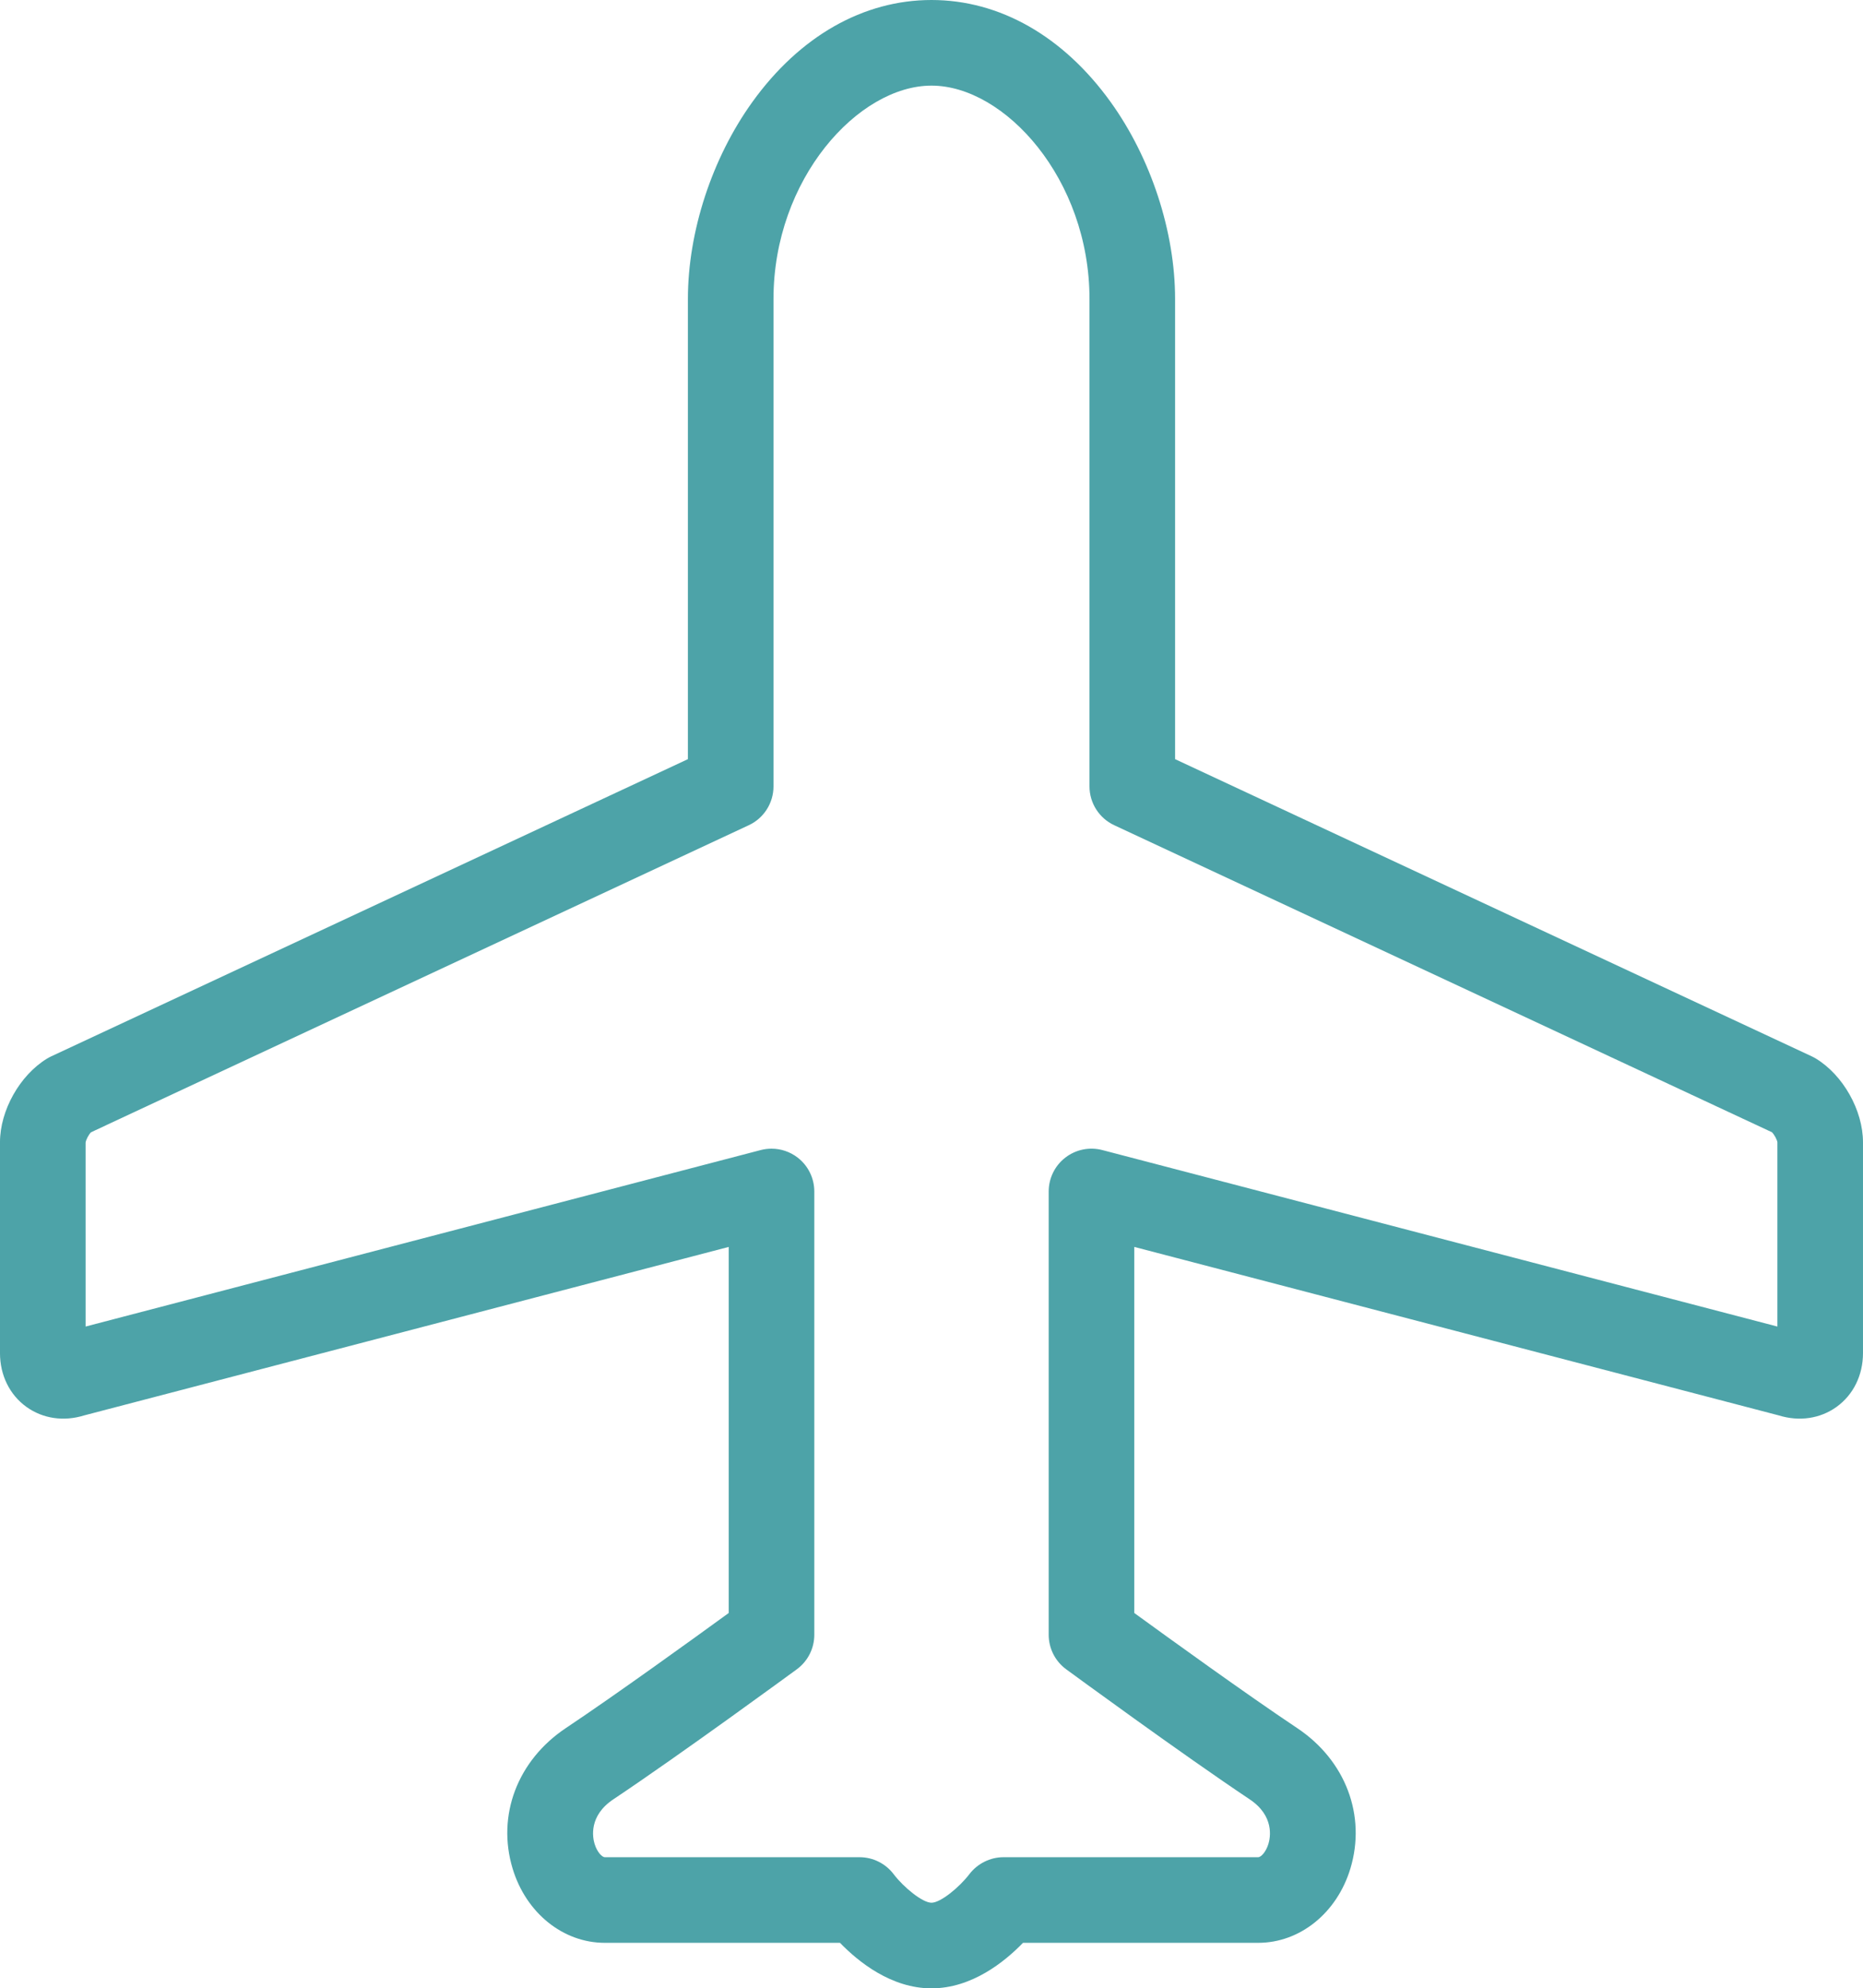
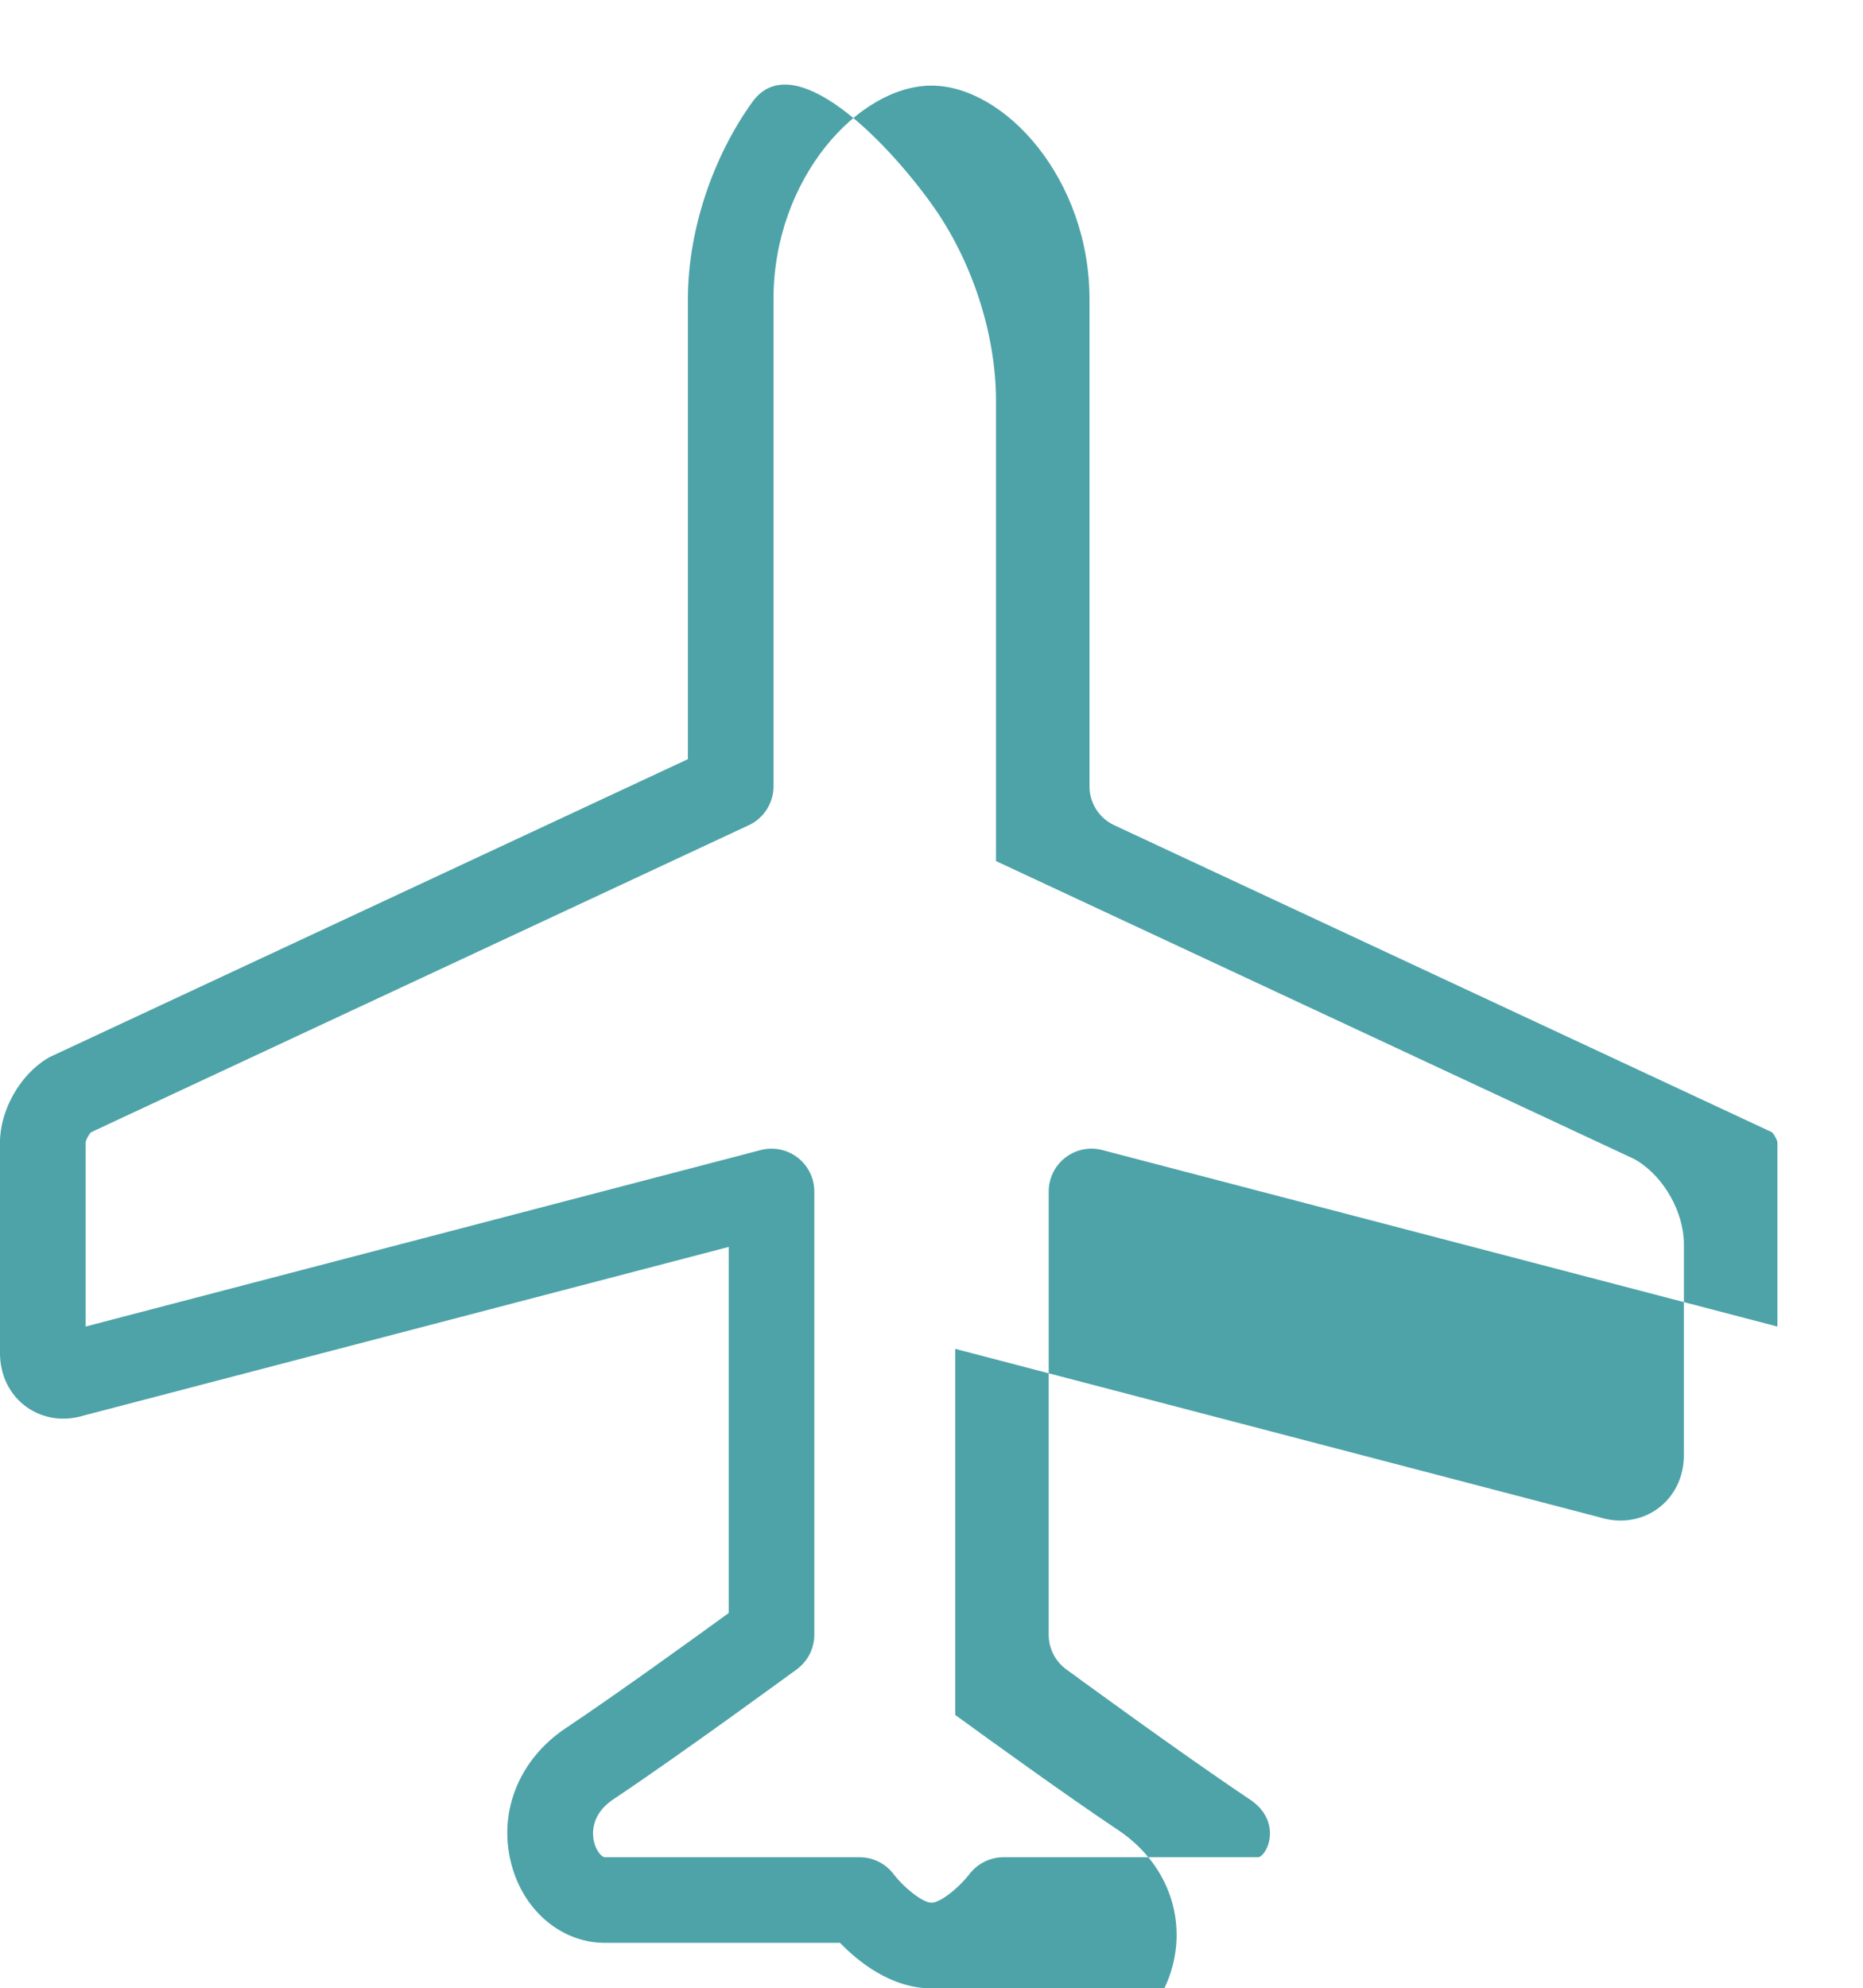
<svg xmlns="http://www.w3.org/2000/svg" id="_レイヤー_2" data-name="レイヤー 2" width="391.756" height="418" viewBox="0 0 391.756 418">
  <g id="_レイヤー_2-2" data-name="レイヤー 2">
-     <path d="M195.877,418c-8.459,0-15.368-5.57-19.238-9.57h-49.463c-8.768,0-16.556-6.272-19.38-15.607-3.378-11.164,1.02-22.762,11.205-29.546,10.677-7.129,26.994-18.919,34.234-24.185v-76.959l-135.531,35.419c-4.291,1.332-8.694.691-12.135-1.781-3.54-2.542-5.57-6.668-5.57-11.32v-44.299c0-6.708,4.161-14.113,9.894-17.608.284-.173.577-.331.879-.472l133.88-62.48V62.858c0-14.143,5.071-29.63,13.566-41.43C168.167,7.61,181.541,0,195.877,0s27.71,7.61,37.659,21.428c8.494,11.8,13.565,27.287,13.565,41.43v96.734l133.881,62.48c.297.139.586.293.866.463,5.738,3.486,9.905,10.894,9.907,17.615v44.301c0,4.648-2.028,8.773-5.564,11.315-3.442,2.475-7.851,3.12-12.149,1.786l-135.521-35.419v76.958c7.241,5.266,23.56,17.057,34.243,24.191,10.176,6.778,14.574,18.376,11.196,29.54-2.825,9.335-10.613,15.607-19.38,15.607h-49.463c-3.87,4-10.779,9.57-19.238,9.57ZM162.235,241.479c1.97,0,3.909.647,5.501,1.877,2.207,1.704,3.499,4.335,3.499,7.123v93.188c0,2.868-1.366,5.563-3.679,7.259-.983.72-24.237,17.756-38.567,27.326-5.248,3.496-4.36,8.046-3.964,9.358.549,1.815,1.621,2.82,2.152,2.82h53.565c2.835,0,5.505,1.336,7.205,3.606,2.095,2.739,6.032,5.964,7.931,5.964s5.837-3.225,7.958-5.999c1.703-2.227,4.375-3.571,7.178-3.571h53.565c.531,0,1.603-1.004,2.152-2.82.396-1.312,1.284-5.862-3.956-9.353-14.339-9.575-37.593-26.611-38.576-27.332-2.313-1.695-3.679-4.391-3.679-7.259v-93.188c0-2.788,1.292-5.419,3.499-7.123,2.207-1.705,5.077-2.29,7.777-1.584l141.959,37.102v-38.721c-.052-.518-.646-1.623-1.14-2.122l-138.321-64.553c-3.168-1.479-5.194-4.659-5.194-8.156V62.858c0-25.263-17.86-44.858-33.224-44.858s-33.224,19.595-33.224,44.858v102.465c0,3.497-2.025,6.677-5.194,8.156L19.123,238.039c-.46.472-1.069,1.599-1.125,2.179l.001,38.653,141.96-37.099c.75-.196,1.515-.292,2.275-.292Z" fill="#4da3a8" />
+     <path d="M195.877,418c-8.459,0-15.368-5.57-19.238-9.57h-49.463c-8.768,0-16.556-6.272-19.38-15.607-3.378-11.164,1.02-22.762,11.205-29.546,10.677-7.129,26.994-18.919,34.234-24.185v-76.959l-135.531,35.419c-4.291,1.332-8.694.691-12.135-1.781-3.54-2.542-5.57-6.668-5.57-11.32v-44.299c0-6.708,4.161-14.113,9.894-17.608.284-.173.577-.331.879-.472l133.88-62.48V62.858c0-14.143,5.071-29.63,13.566-41.43s27.71,7.61,37.659,21.428c8.494,11.8,13.565,27.287,13.565,41.43v96.734l133.881,62.48c.297.139.586.293.866.463,5.738,3.486,9.905,10.894,9.907,17.615v44.301c0,4.648-2.028,8.773-5.564,11.315-3.442,2.475-7.851,3.12-12.149,1.786l-135.521-35.419v76.958c7.241,5.266,23.56,17.057,34.243,24.191,10.176,6.778,14.574,18.376,11.196,29.54-2.825,9.335-10.613,15.607-19.38,15.607h-49.463c-3.87,4-10.779,9.57-19.238,9.57ZM162.235,241.479c1.97,0,3.909.647,5.501,1.877,2.207,1.704,3.499,4.335,3.499,7.123v93.188c0,2.868-1.366,5.563-3.679,7.259-.983.72-24.237,17.756-38.567,27.326-5.248,3.496-4.36,8.046-3.964,9.358.549,1.815,1.621,2.82,2.152,2.82h53.565c2.835,0,5.505,1.336,7.205,3.606,2.095,2.739,6.032,5.964,7.931,5.964s5.837-3.225,7.958-5.999c1.703-2.227,4.375-3.571,7.178-3.571h53.565c.531,0,1.603-1.004,2.152-2.82.396-1.312,1.284-5.862-3.956-9.353-14.339-9.575-37.593-26.611-38.576-27.332-2.313-1.695-3.679-4.391-3.679-7.259v-93.188c0-2.788,1.292-5.419,3.499-7.123,2.207-1.705,5.077-2.29,7.777-1.584l141.959,37.102v-38.721c-.052-.518-.646-1.623-1.14-2.122l-138.321-64.553c-3.168-1.479-5.194-4.659-5.194-8.156V62.858c0-25.263-17.86-44.858-33.224-44.858s-33.224,19.595-33.224,44.858v102.465c0,3.497-2.025,6.677-5.194,8.156L19.123,238.039c-.46.472-1.069,1.599-1.125,2.179l.001,38.653,141.96-37.099c.75-.196,1.515-.292,2.275-.292Z" fill="#4da3a8" />
  </g>
</svg>